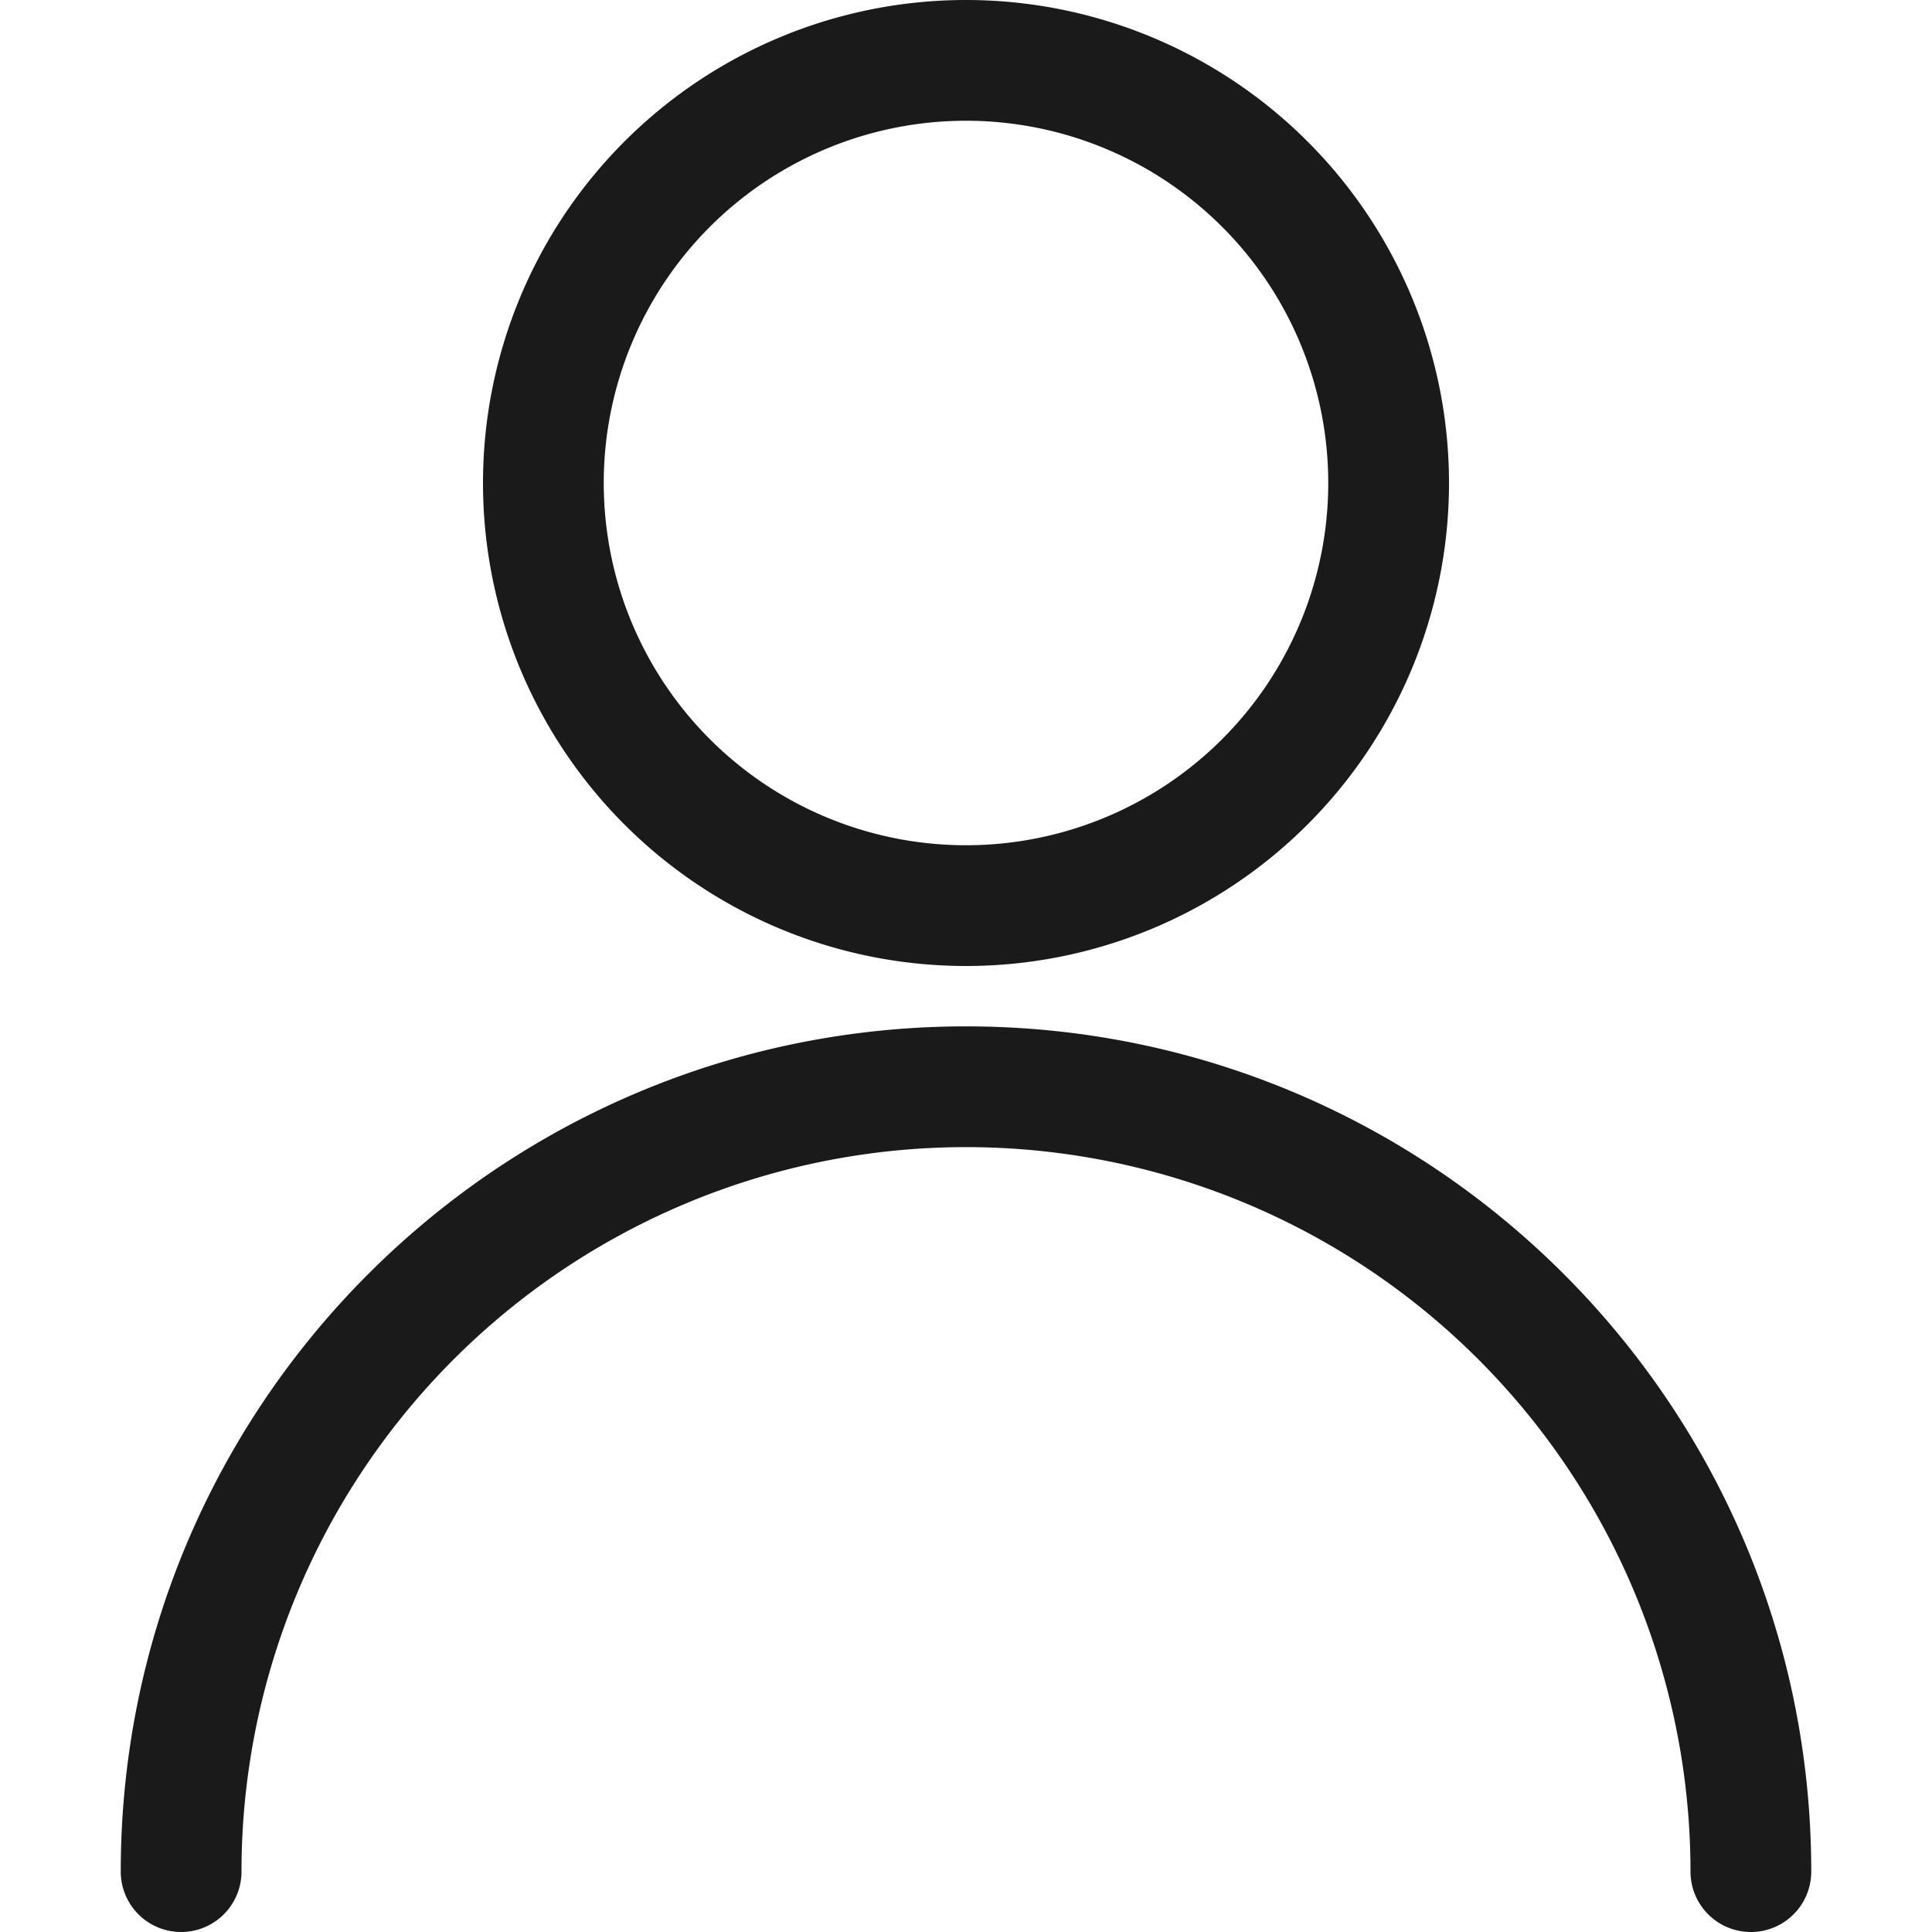
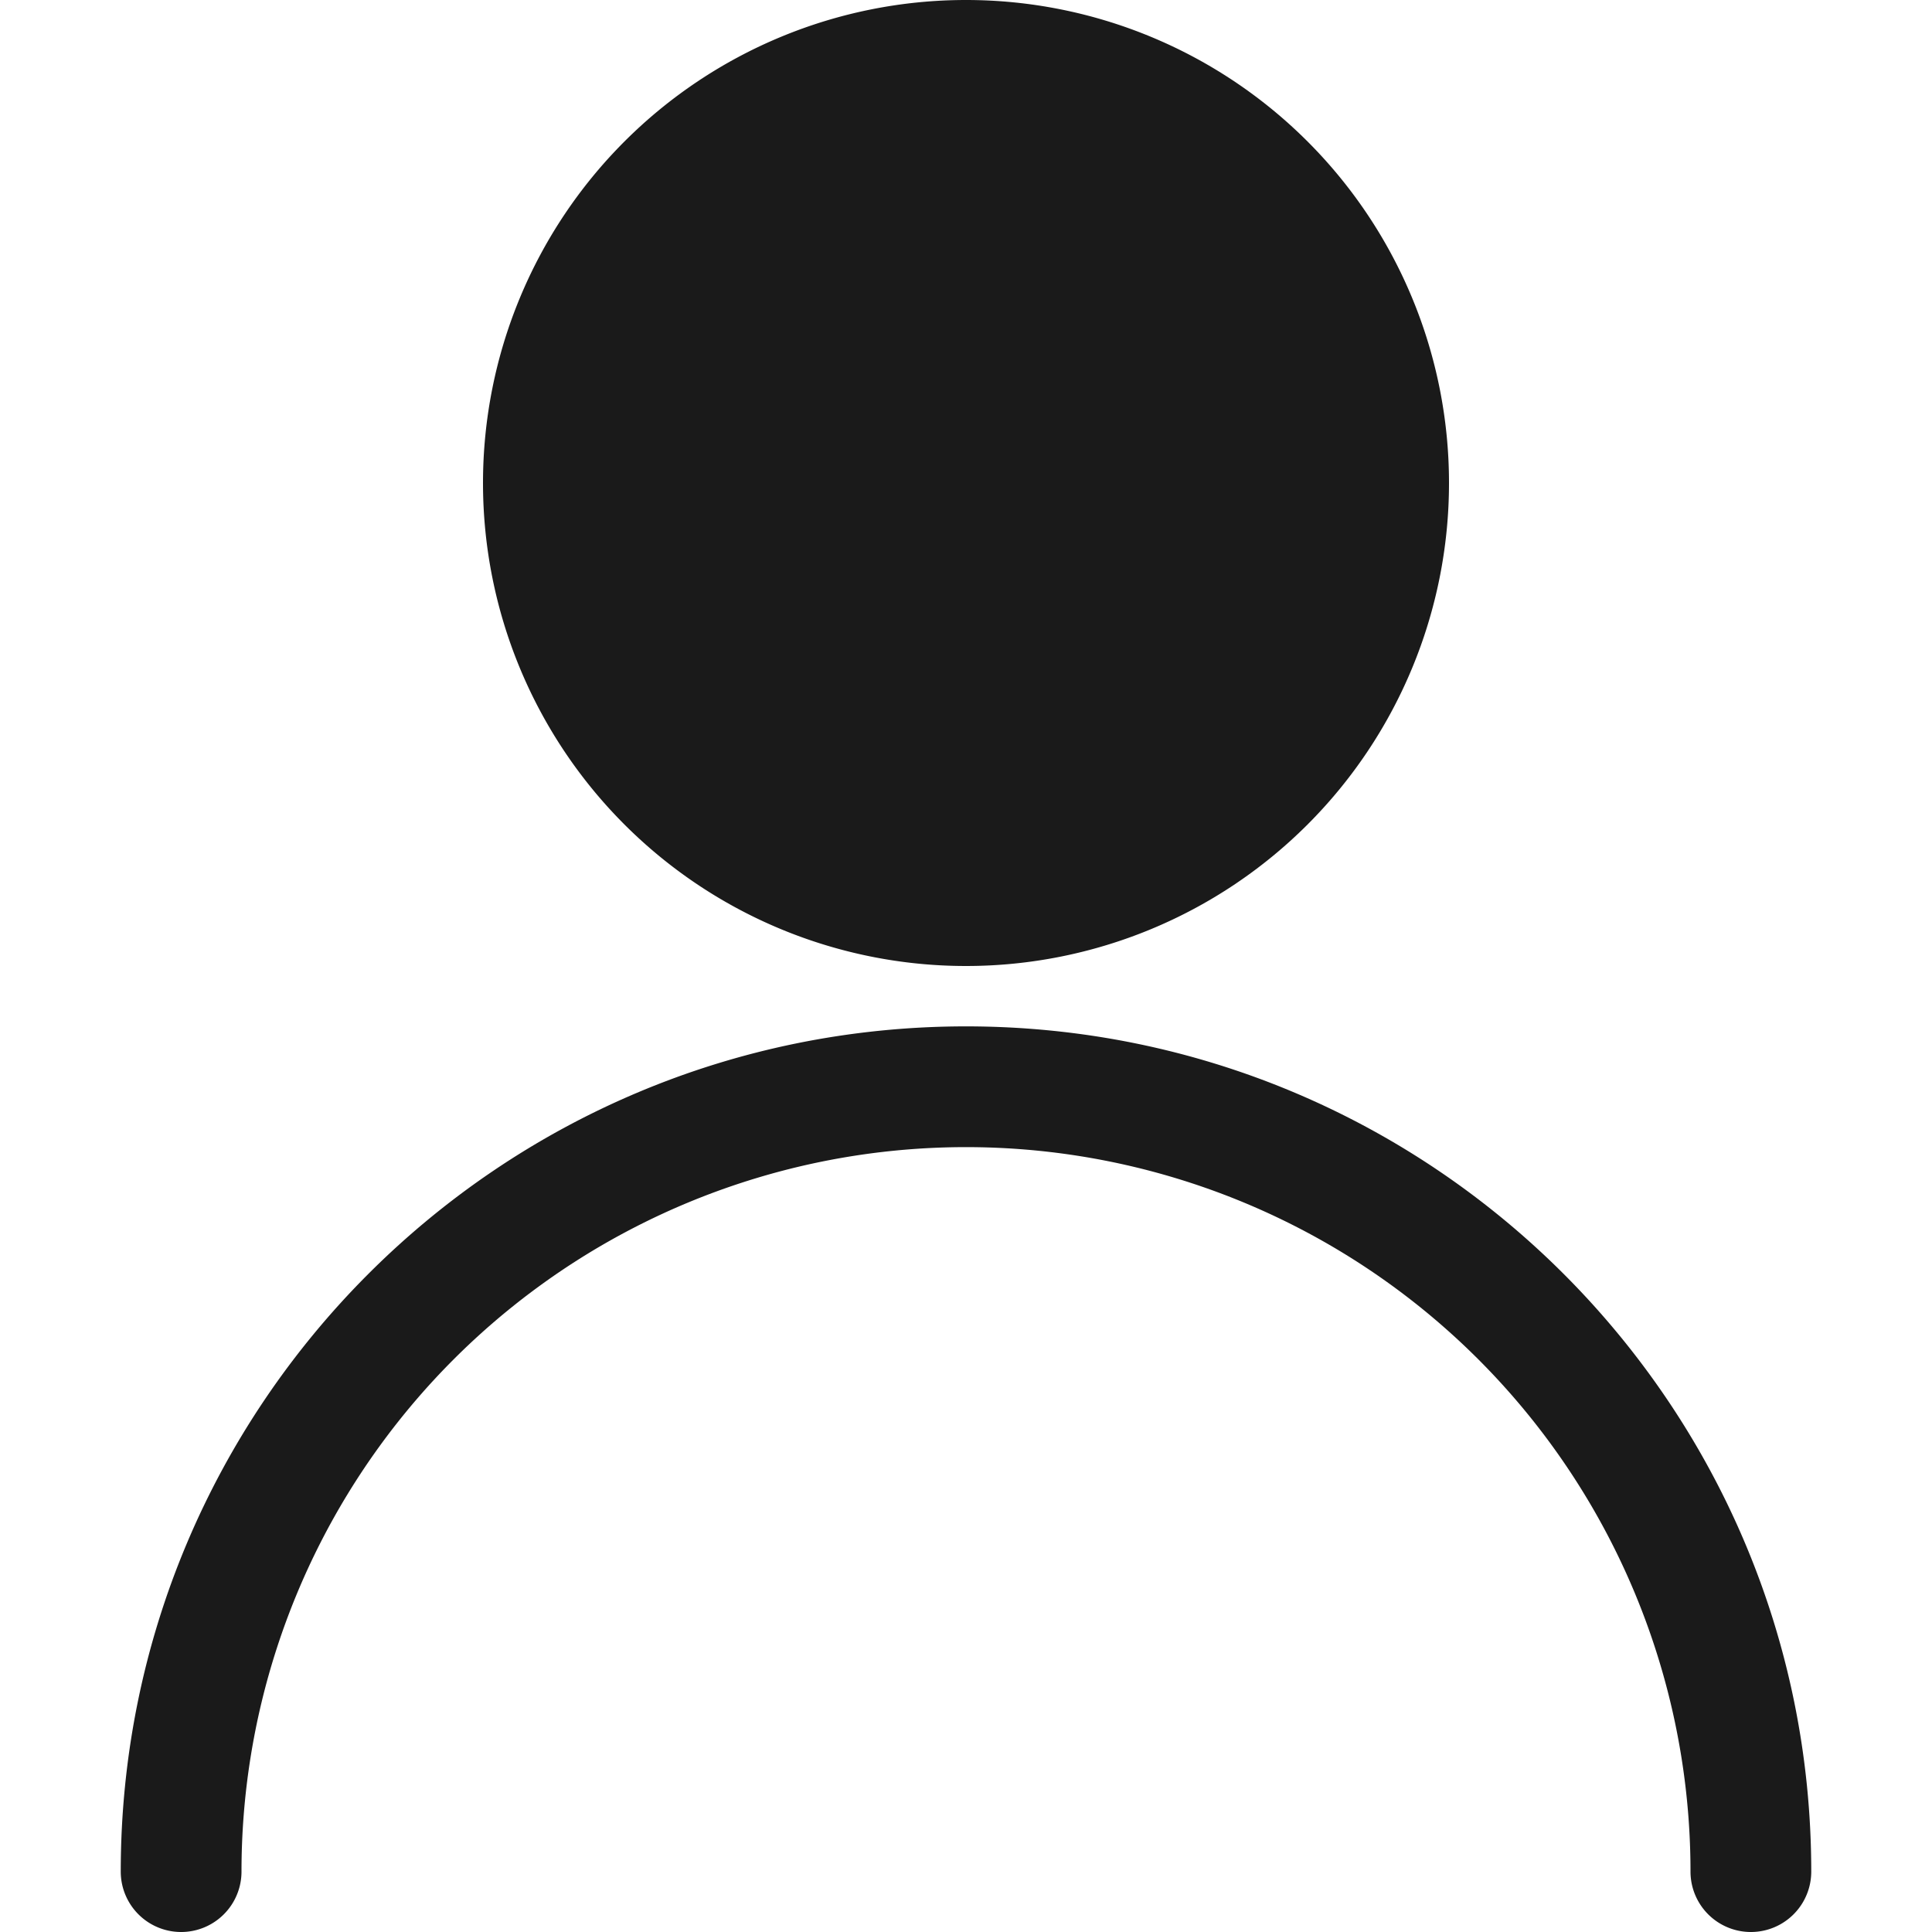
<svg xmlns="http://www.w3.org/2000/svg" viewBox="0 0 24 24" width="24" height="24">
-   <path d="M16.5 6a4.5 4.5 0 1 1-9 0 4.5 4.5 0 0 1 9 0M18 6A6 6 0 1 0 6 6a6 6 0 0 0 12 0M3 23.25a9 9 0 1 1 18 0 .75.75 0 0 0 1.5 0c0-5.799-4.701-10.5-10.5-10.5S1.5 17.451 1.5 23.25a.75.75 0 0 0 1.5 0" fill="#1A1A1A" />
+   <path d="M16.5 6M18 6A6 6 0 1 0 6 6a6 6 0 0 0 12 0M3 23.25a9 9 0 1 1 18 0 .75.75 0 0 0 1.5 0c0-5.799-4.701-10.5-10.5-10.5S1.5 17.451 1.5 23.25a.75.75 0 0 0 1.5 0" fill="#1A1A1A" />
</svg>